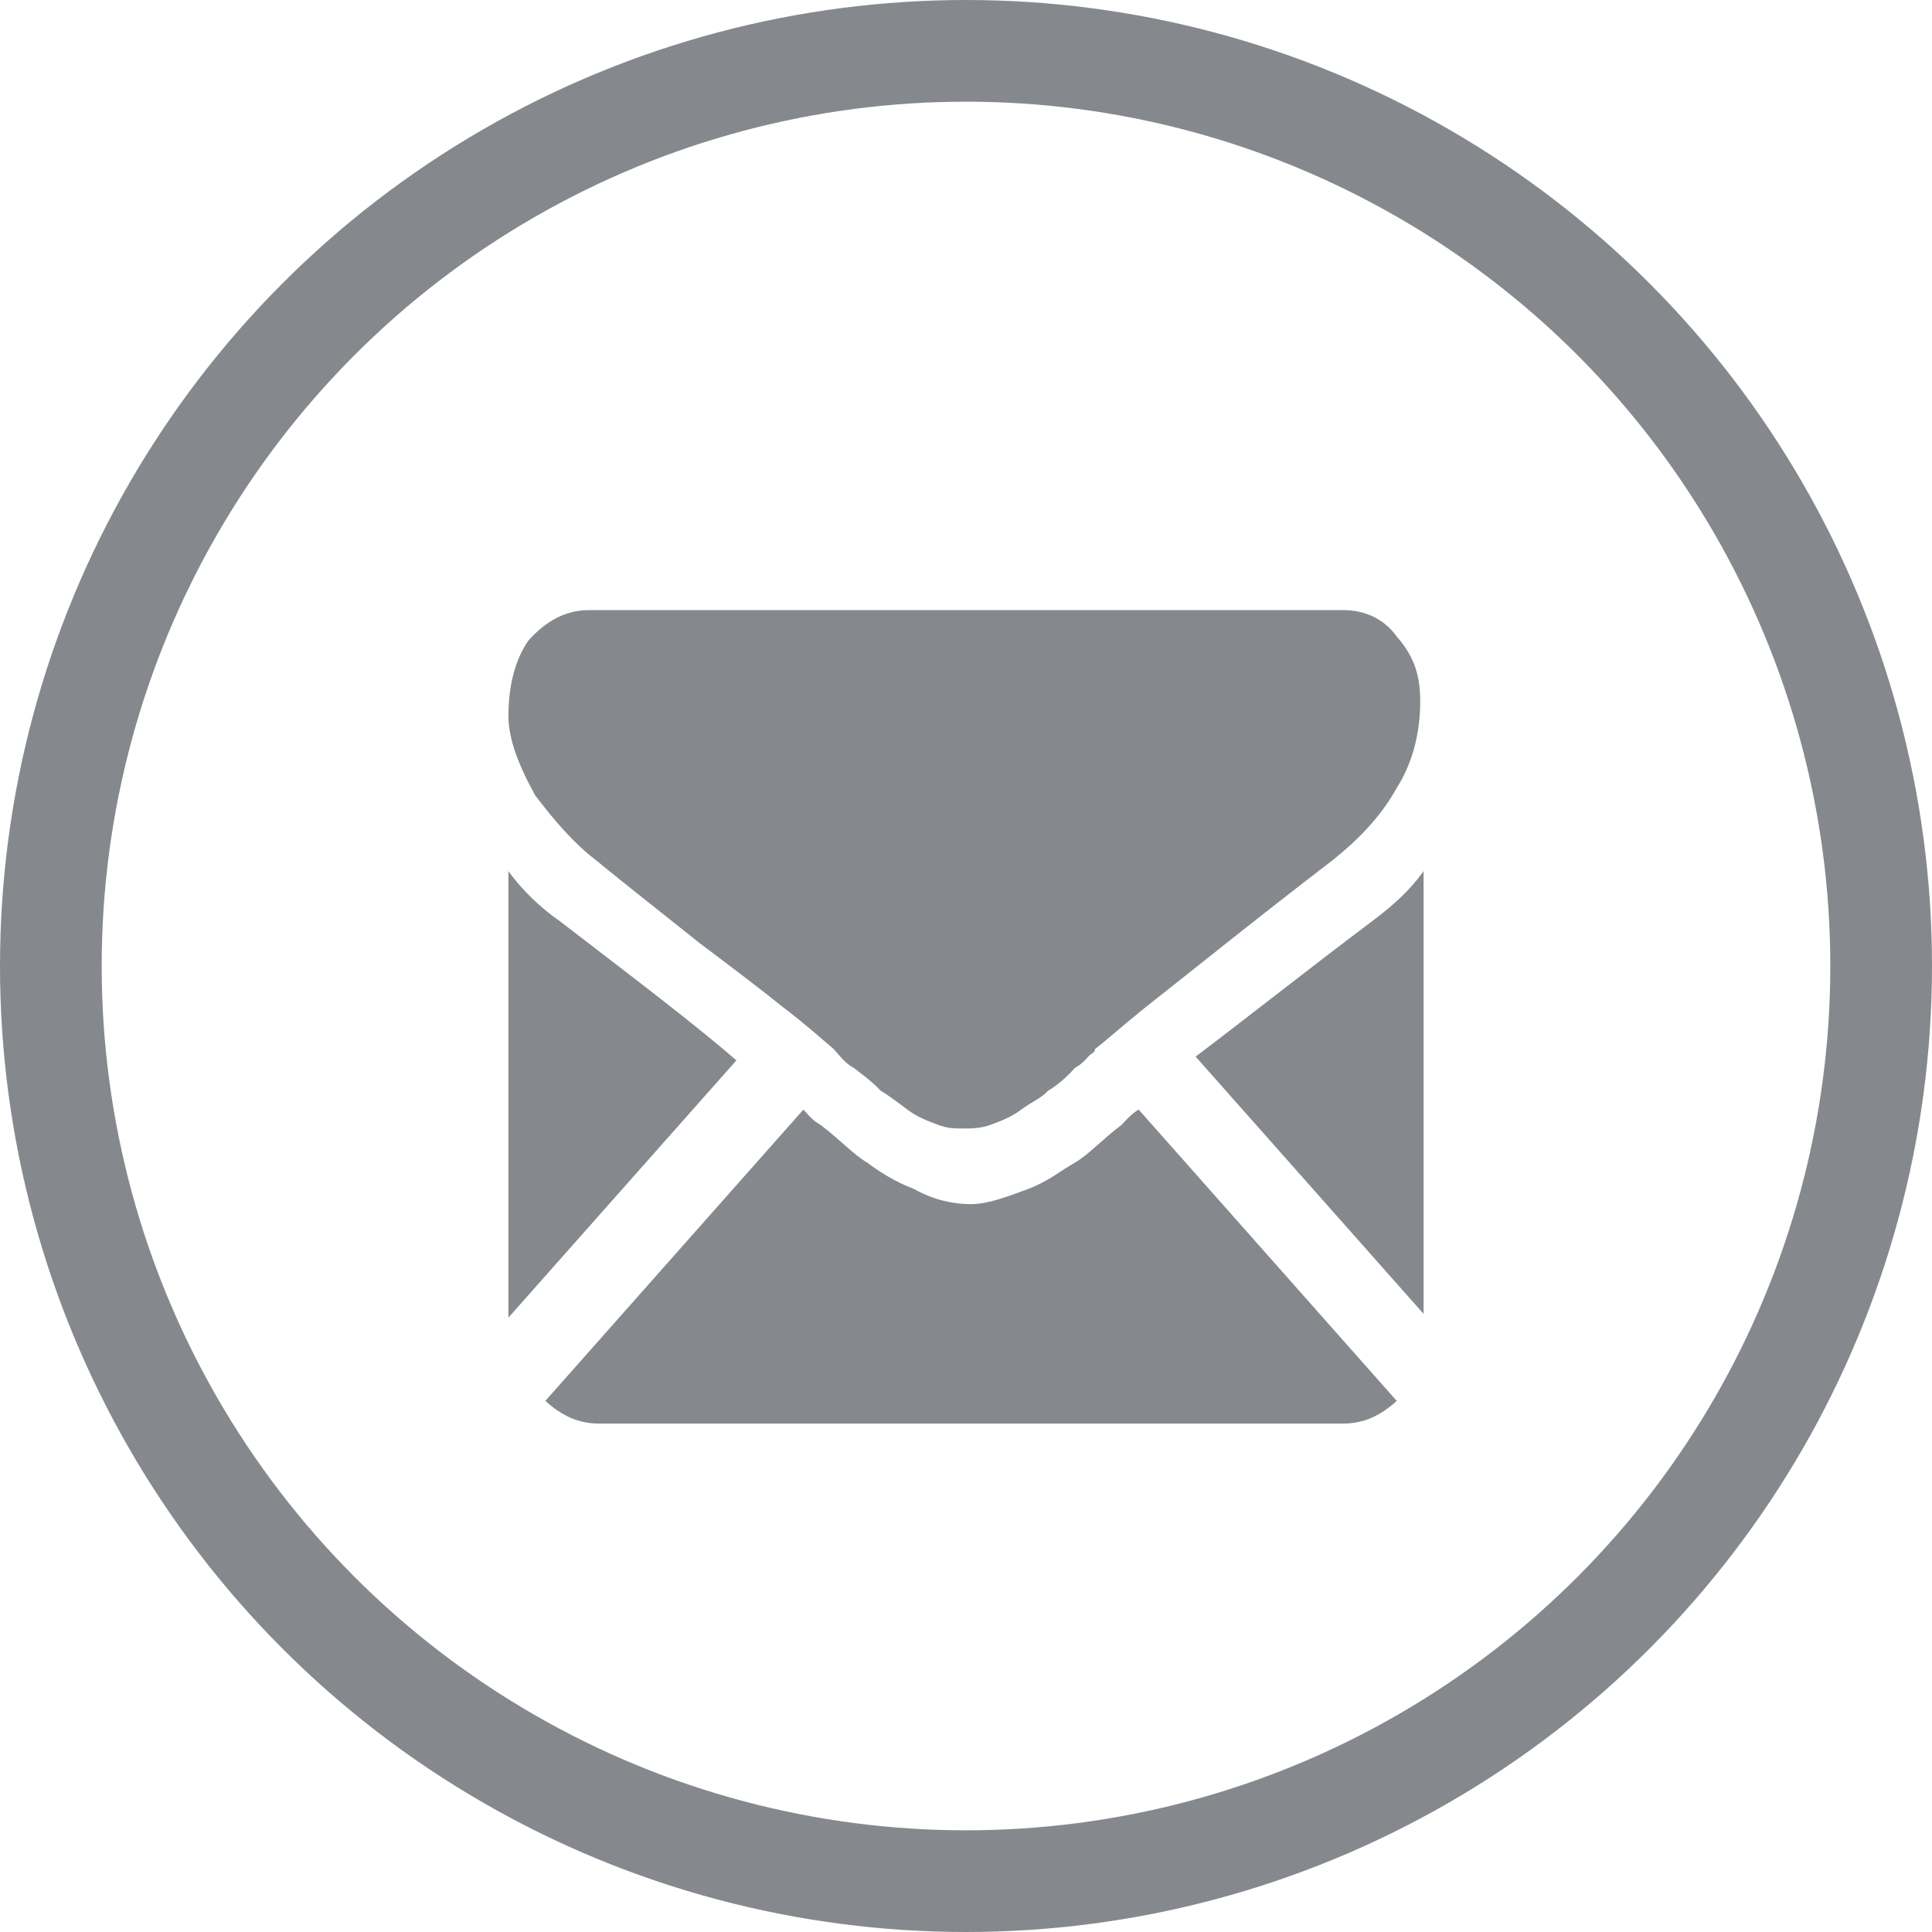
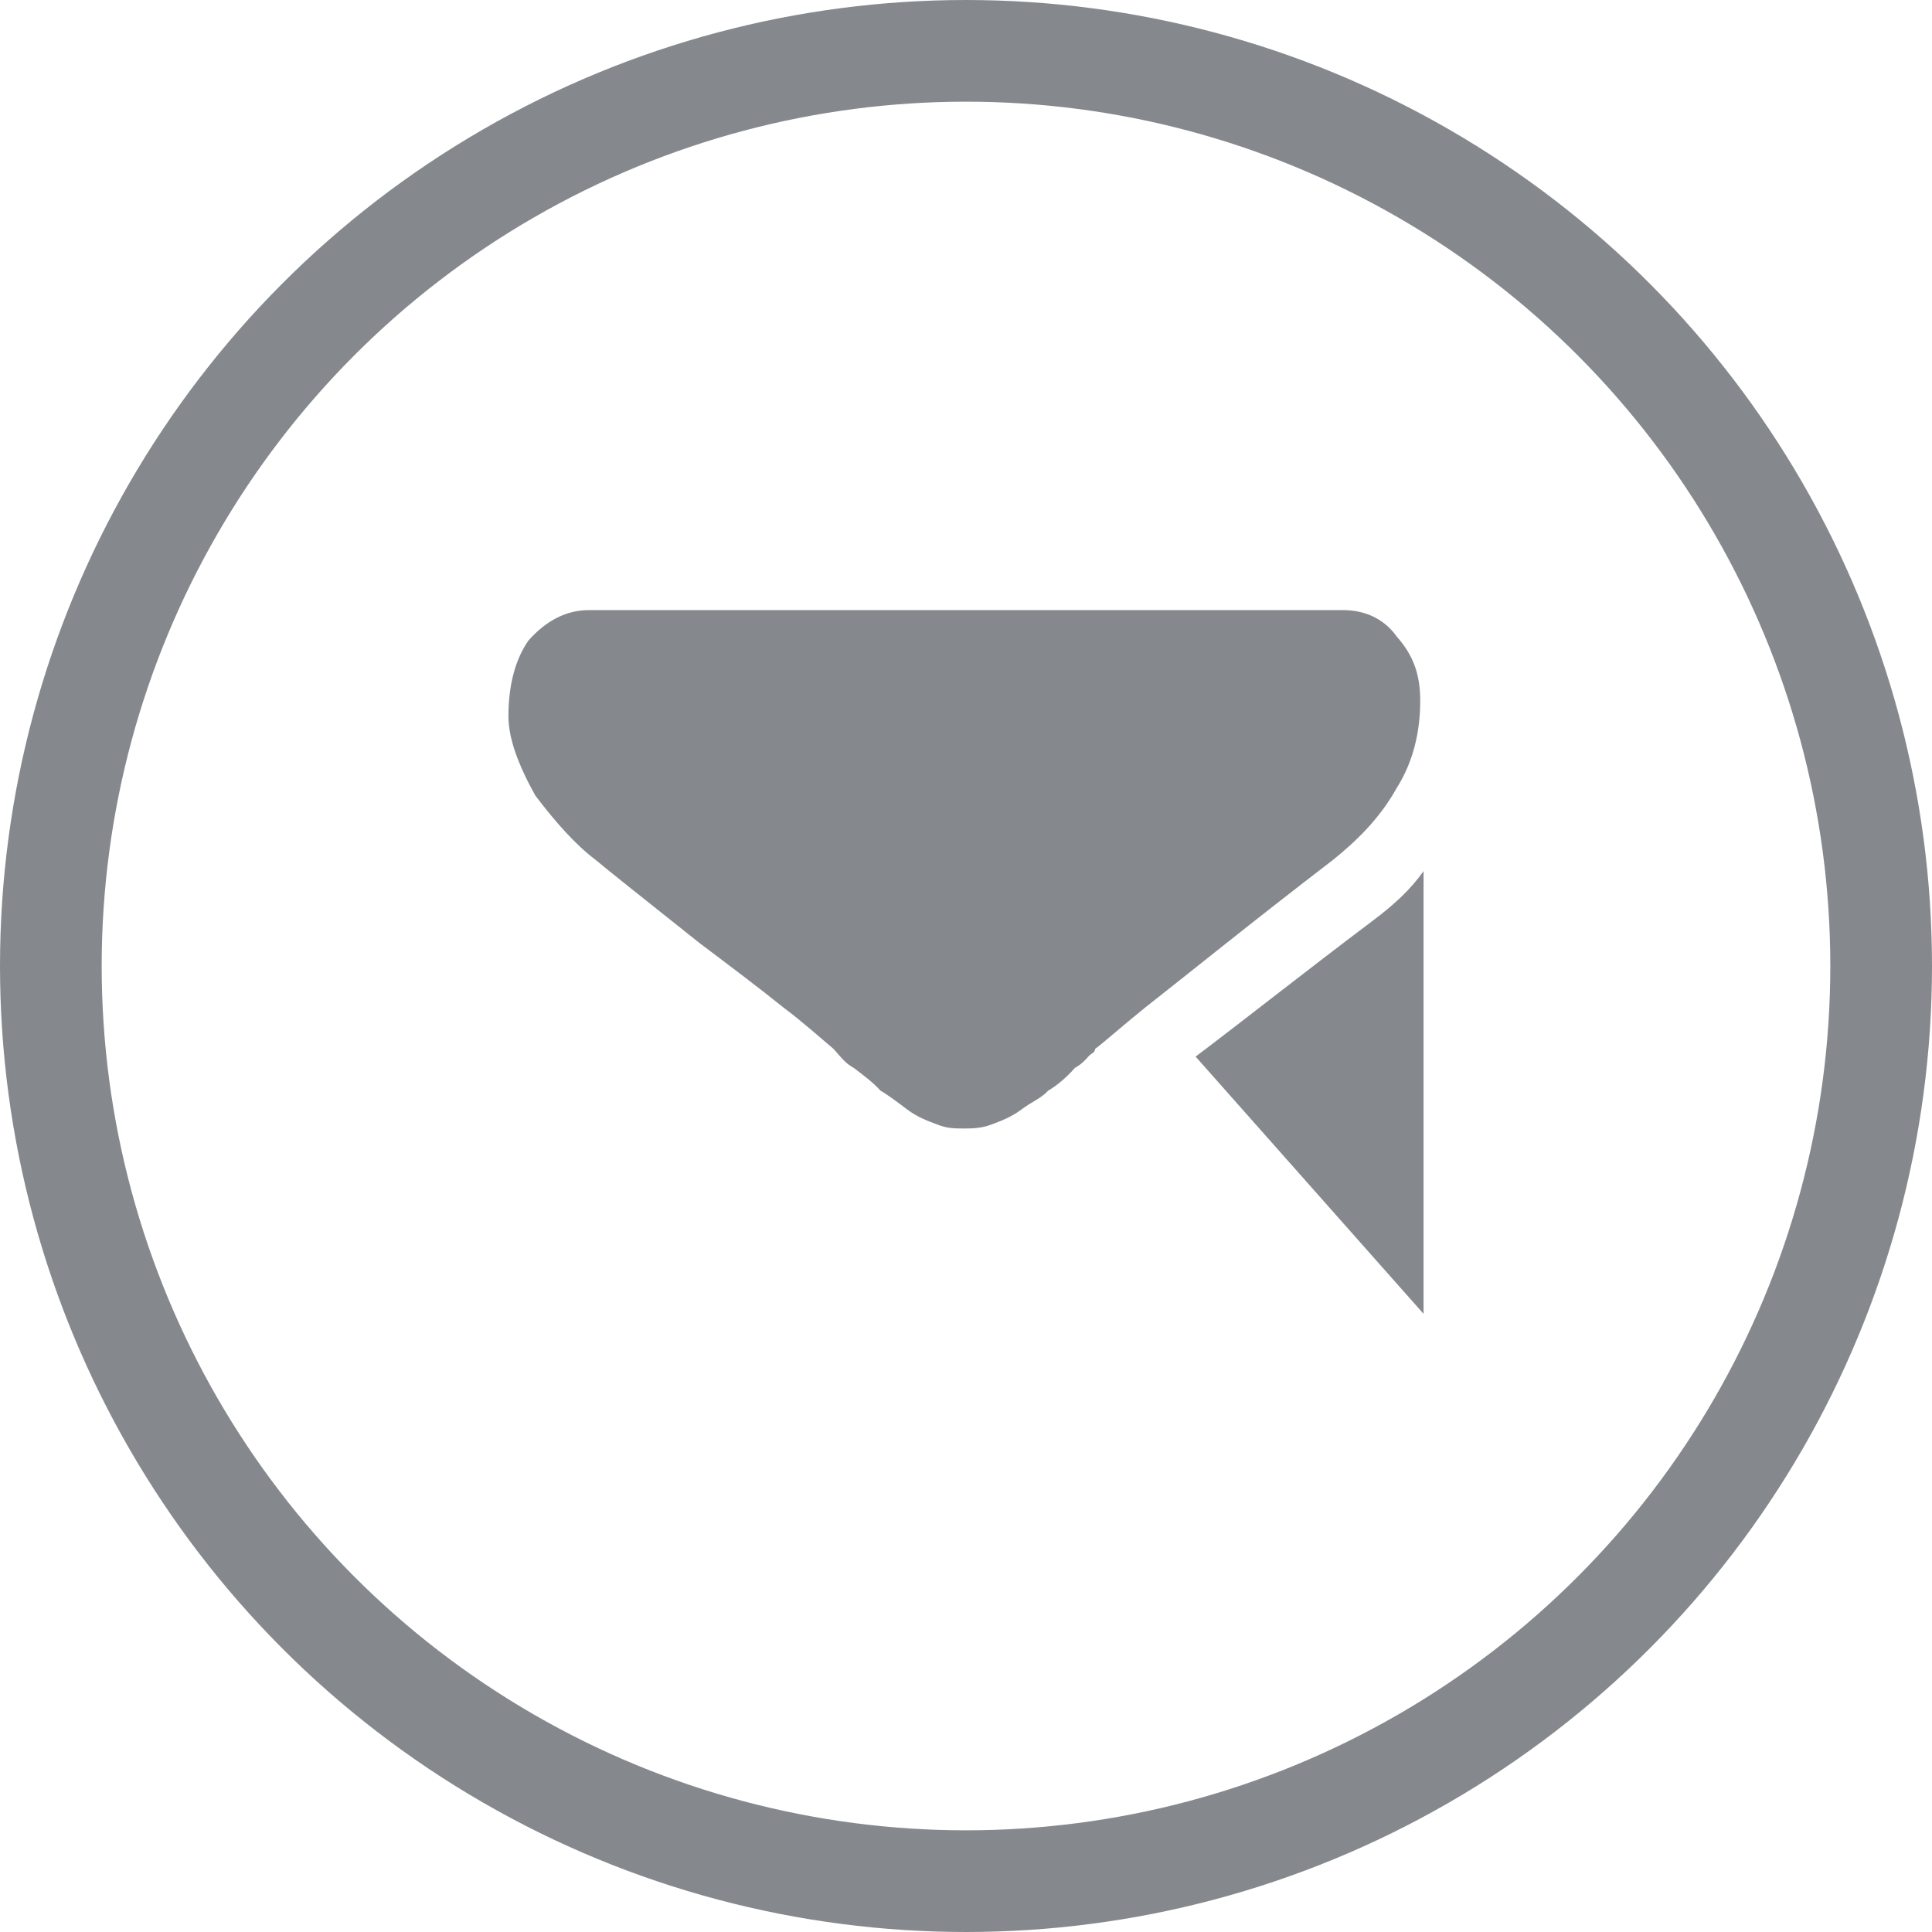
<svg xmlns="http://www.w3.org/2000/svg" width="19" height="19" viewBox="0 0 19 19" fill="none">
  <circle cx="9.5" cy="9.5" r="9" stroke="#85898E" />
-   <path d="M13.209 14C13.407 14 13.572 13.926 13.736 13.777L11.198 10.912C11.132 10.949 11.066 11.023 11.033 11.06C10.835 11.209 10.703 11.358 10.572 11.433C10.44 11.507 10.308 11.619 10.11 11.693C9.912 11.767 9.714 11.842 9.549 11.842C9.385 11.842 9.187 11.805 8.989 11.693C8.791 11.619 8.626 11.507 8.528 11.433C8.396 11.358 8.264 11.209 8.066 11.06C8 11.023 7.967 10.986 7.901 10.912L5.363 13.777C5.528 13.926 5.692 14 5.89 14H13.209Z" fill="#85898E" />
-   <path d="M5.495 9.051C5.33 8.939 5.132 8.753 5 8.567V12.958L7.242 10.428C6.813 10.056 6.22 9.609 5.495 9.051Z" fill="#85898E" />
  <path d="M13.505 9.051C12.813 9.572 12.253 10.018 11.758 10.391L14 12.921V8.567C13.868 8.753 13.703 8.902 13.505 9.051Z" fill="#85898E" />
-   <path d="M13.209 6H5.791C5.56 6 5.363 6.112 5.198 6.298C5.066 6.484 5 6.744 5 7.042C5 7.265 5.099 7.526 5.264 7.823C5.462 8.084 5.659 8.307 5.857 8.456C5.989 8.567 6.319 8.828 6.879 9.274C7.176 9.498 7.473 9.721 7.703 9.907C7.901 10.056 8.066 10.205 8.198 10.316C8.198 10.316 8.231 10.354 8.264 10.391C8.297 10.428 8.33 10.465 8.396 10.502C8.495 10.577 8.593 10.651 8.659 10.726C8.725 10.763 8.824 10.837 8.923 10.912C9.022 10.986 9.121 11.023 9.22 11.06C9.319 11.098 9.385 11.098 9.484 11.098C9.549 11.098 9.648 11.098 9.747 11.06C9.846 11.023 9.945 10.986 10.044 10.912C10.143 10.837 10.242 10.8 10.308 10.726C10.374 10.688 10.473 10.614 10.571 10.502C10.637 10.465 10.67 10.428 10.703 10.391C10.736 10.354 10.769 10.354 10.769 10.316C10.868 10.242 11.033 10.093 11.264 9.907C11.692 9.572 12.286 9.088 13.11 8.456C13.341 8.27 13.571 8.047 13.736 7.749C13.901 7.488 13.967 7.191 13.967 6.893C13.967 6.633 13.901 6.447 13.736 6.26C13.604 6.074 13.407 6 13.209 6Z" fill="#85898E" />
+   <path d="M13.209 6H5.791C5.56 6 5.363 6.112 5.198 6.298C5.066 6.484 5 6.744 5 7.042C5 7.265 5.099 7.526 5.264 7.823C5.462 8.084 5.659 8.307 5.857 8.456C5.989 8.567 6.319 8.828 6.879 9.274C7.176 9.498 7.473 9.721 7.703 9.907C7.901 10.056 8.066 10.205 8.198 10.316C8.198 10.316 8.231 10.354 8.264 10.391C8.297 10.428 8.33 10.465 8.396 10.502C8.495 10.577 8.593 10.651 8.659 10.726C8.725 10.763 8.824 10.837 8.923 10.912C9.022 10.986 9.121 11.023 9.22 11.06C9.319 11.098 9.385 11.098 9.484 11.098C9.549 11.098 9.648 11.098 9.747 11.06C9.846 11.023 9.945 10.986 10.044 10.912C10.143 10.837 10.242 10.8 10.308 10.726C10.374 10.688 10.473 10.614 10.571 10.502C10.637 10.465 10.67 10.428 10.703 10.391C10.736 10.354 10.769 10.354 10.769 10.316C10.868 10.242 11.033 10.093 11.264 9.907C11.692 9.572 12.286 9.088 13.11 8.456C13.341 8.27 13.571 8.047 13.736 7.749C13.901 7.488 13.967 7.191 13.967 6.893C13.967 6.633 13.901 6.447 13.736 6.26C13.604 6.074 13.407 6 13.209 6" fill="#85898E" />
</svg>